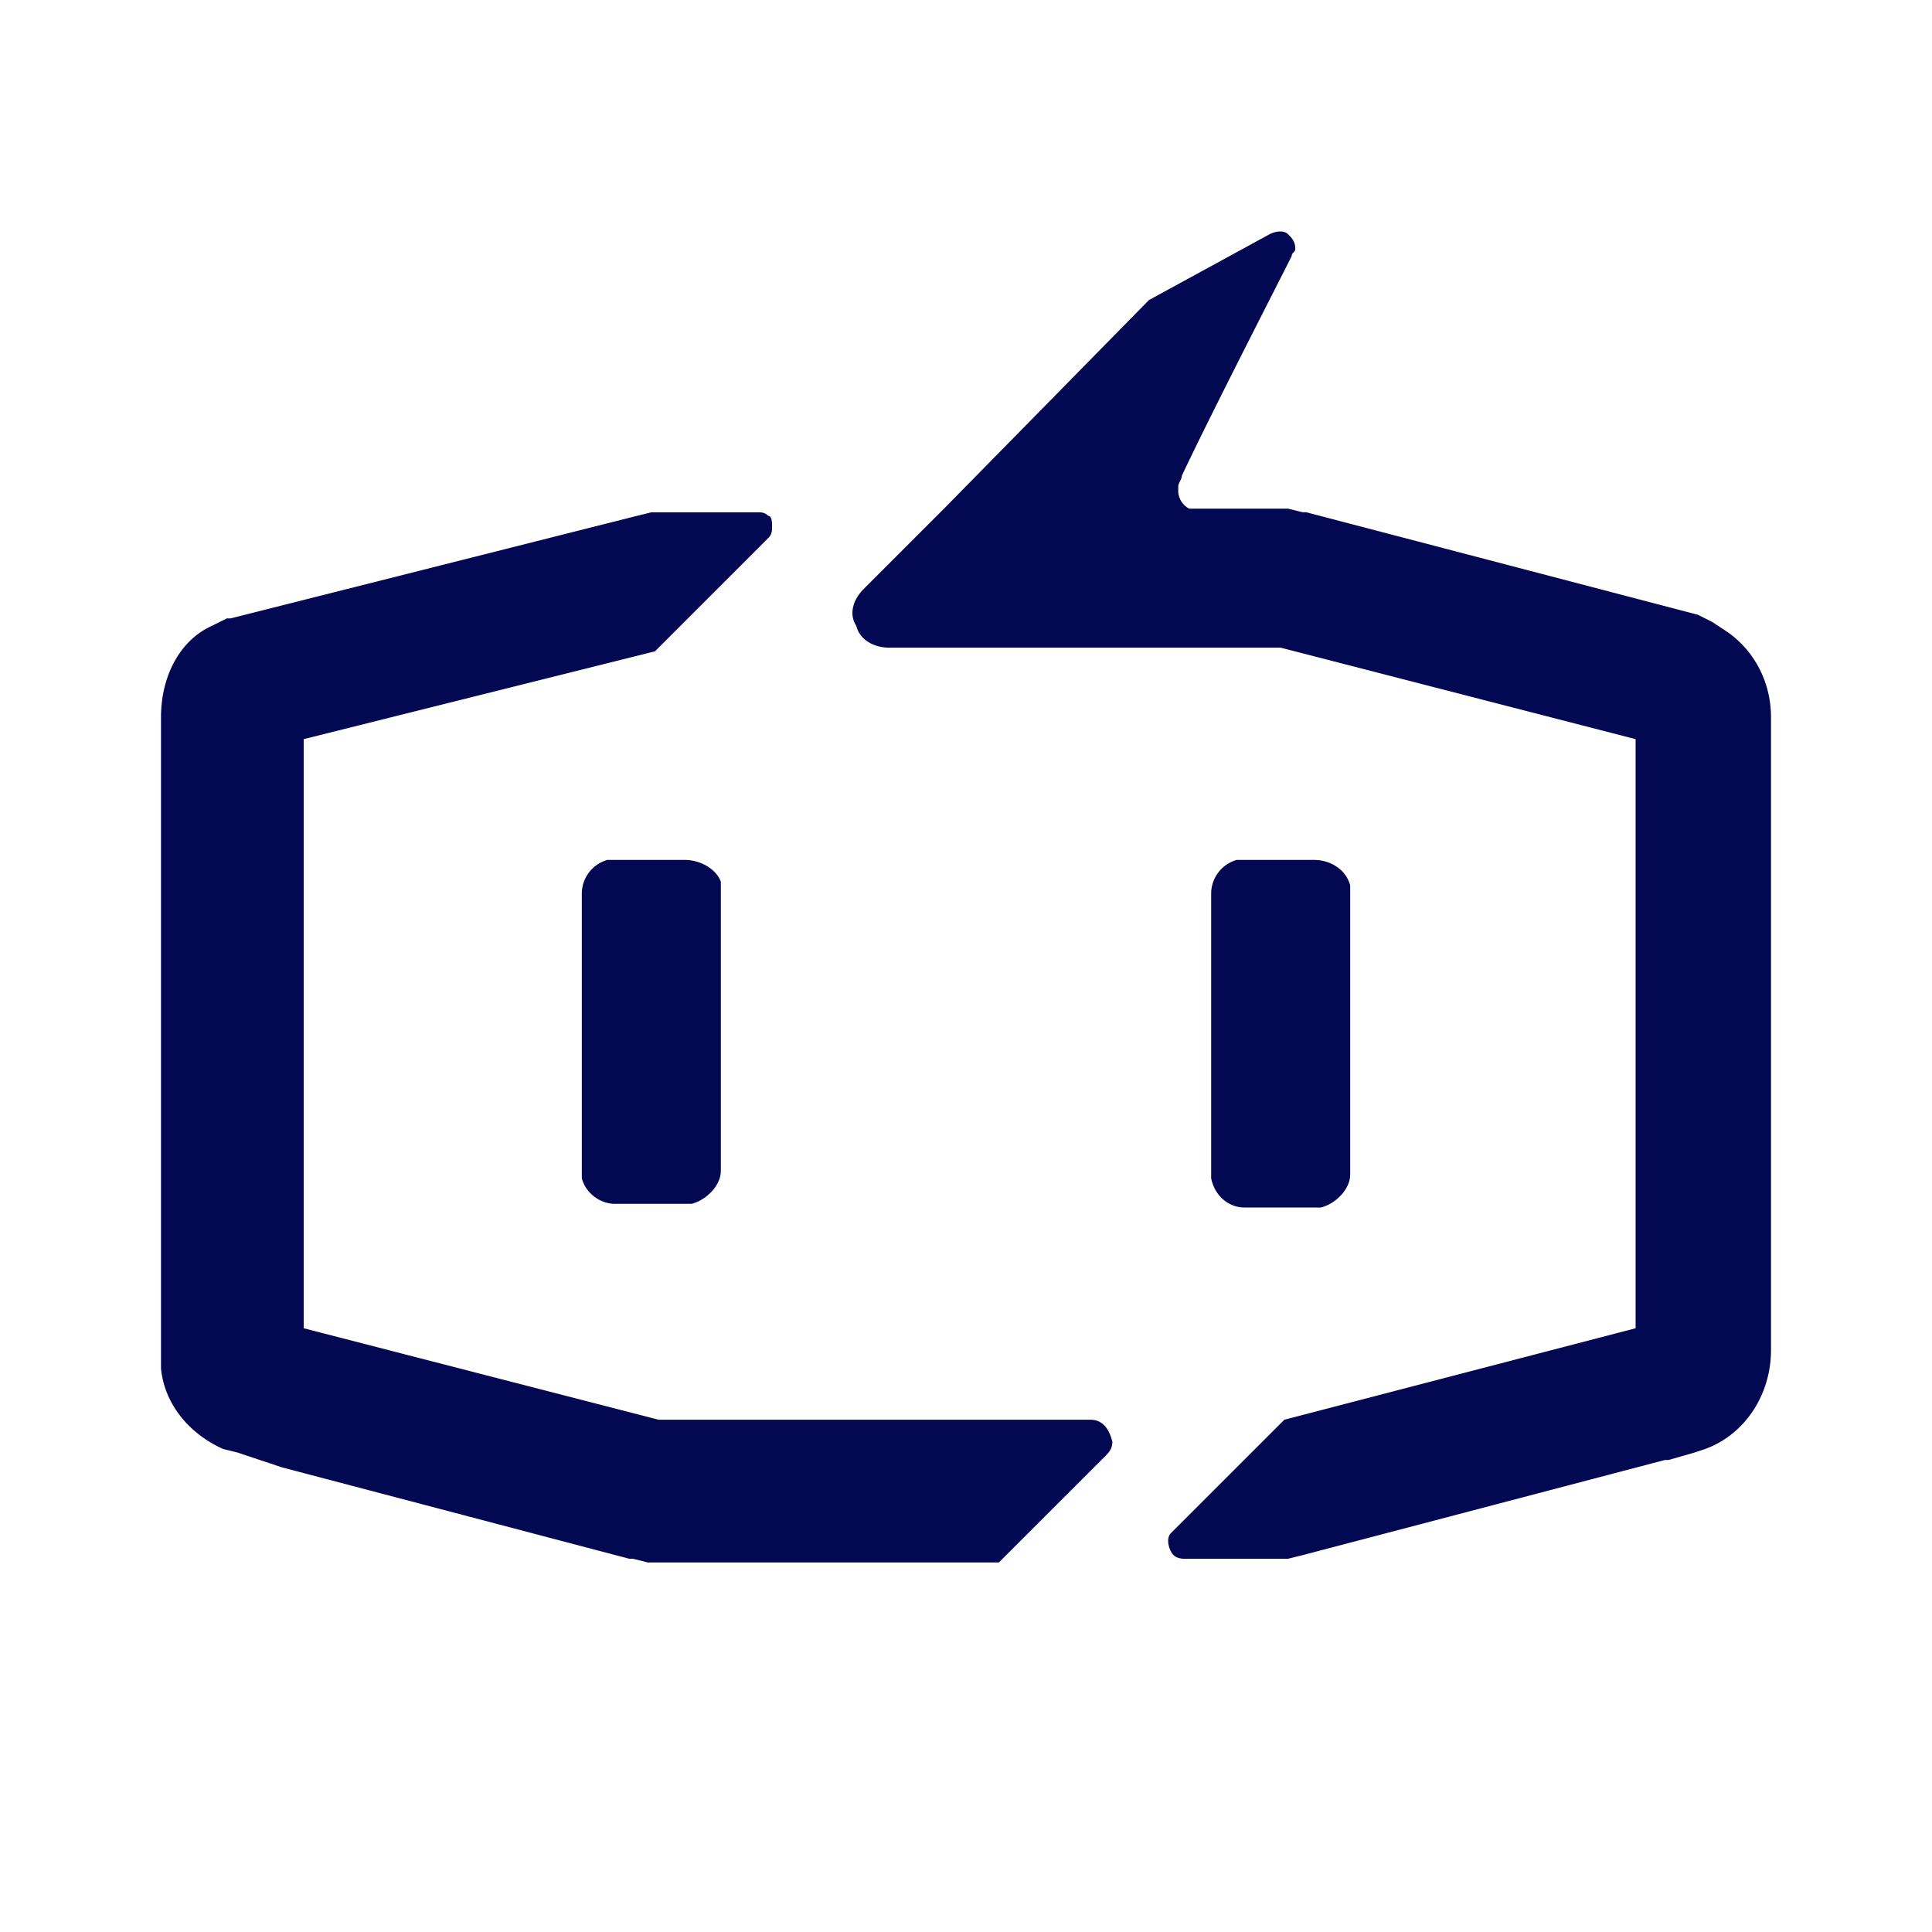
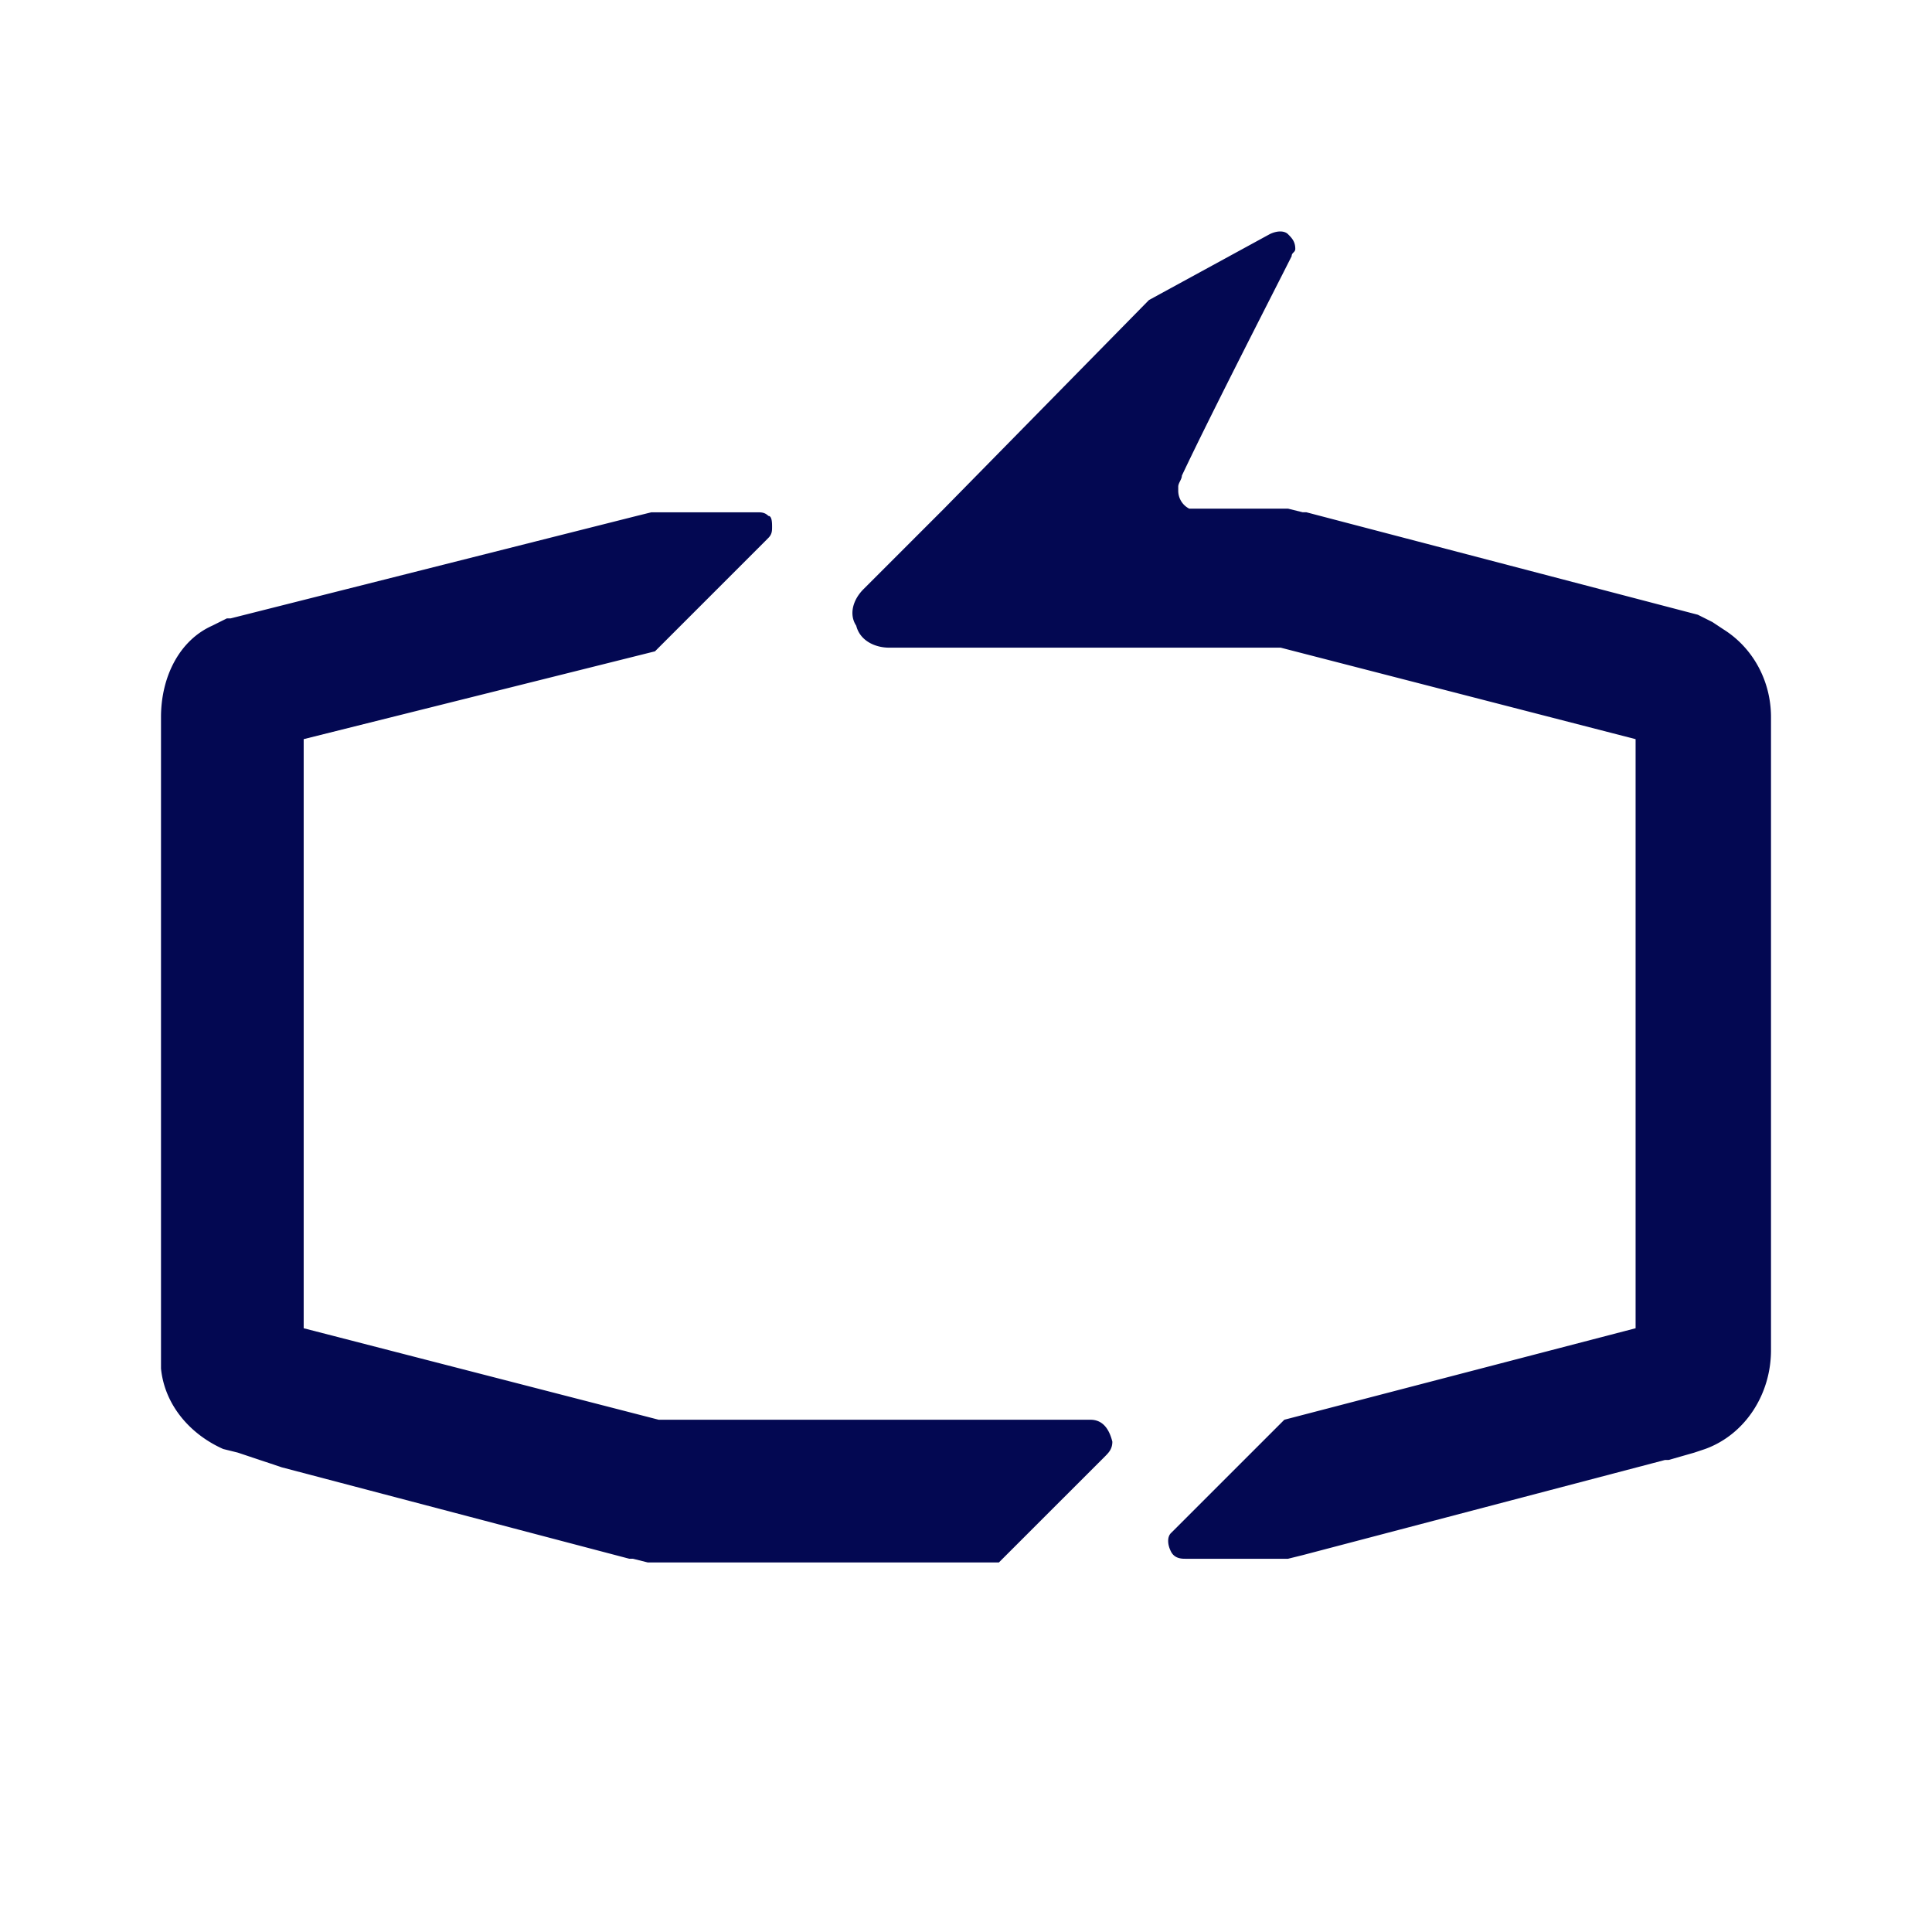
<svg xmlns="http://www.w3.org/2000/svg" t="1735397282729" class="icon" viewBox="0 0 1024 1024" version="1.1" p-id="1941" width="64" height="64">
-   <path d="M659.413 640h40.704c7.765-1.92 15.509-9.707 15.509-17.451V469.333c-1.92-7.765-9.685-13.568-19.392-13.568h-40.725a18.624 18.624 0 0 0-13.568 17.451v151.275c1.92 9.685 9.685 15.509 17.451 15.509zM362.667 455.765h-40.725a18.624 18.624 0 0 0-13.568 17.451v151.275c1.92 7.744 9.685 13.568 17.451 13.568h40.725c7.744-1.92 15.509-9.685 15.509-17.451v-153.216c-1.92-5.824-9.685-11.627-19.392-11.627z" fill="#030852" p-id="1942" />
  <path d="M577.92 752.491H349.12L160.96 704V391.765l186.197-46.549L405.333 287.04l1.92-1.941c1.963-1.941 1.963-3.883 1.963-5.824 0-1.941 0-5.824-1.941-5.824-1.941-1.92-3.883-1.92-5.824-1.92h-48.491 48.491-56.235l-7.765 1.92-215.253 54.315h-1.963l-7.744 3.861C95.04 339.413 85.333 358.784 85.333 380.117V725.333c1.92 19.413 15.509 34.901 32.96 42.667l7.765 1.92 11.648 3.904 5.803 1.92 5.824 1.963 184.235 48.469h1.941l7.765 1.941h186.176l56.256-56.235c1.92-1.941 3.861-3.883 3.861-7.765-1.92-7.744-5.803-11.627-11.627-11.627zM938.667 380.117c0-19.392-9.707-36.843-25.216-46.549l-5.824-3.861-3.861-1.941-3.883-1.941-207.509-54.315h-1.941l-7.765-1.92H630.315a10.667 10.667 0 0 1-5.824-9.707v-1.941c0-1.941 1.92-3.883 1.92-5.824 15.531-32.96 50.432-100.843 58.197-116.352 0-1.941 1.92-1.941 1.92-3.883 0-3.883-1.92-5.824-3.861-7.765-1.92-1.92-5.824-1.92-9.707 0l-64 34.923-108.587 110.528 7.744-7.744-15.509 15.509 1.92-1.92-36.821 36.821c-5.824 5.824-7.765 13.589-3.883 19.413 1.92 7.744 9.685 11.627 17.451 11.627h207.509l188.117 48.491V704l-186.176 48.491L622.549 810.667l-1.941 1.92c-1.941 1.963-1.941 5.845 0 9.707 1.92 3.883 5.824 3.883 7.765 3.883H682.667l7.765-1.92 192-50.432h1.92l13.589-3.883 5.824-1.941c21.333-7.765 34.901-29.099 34.901-52.373V380.16z" fill="#030852" p-id="1943" />
</svg>